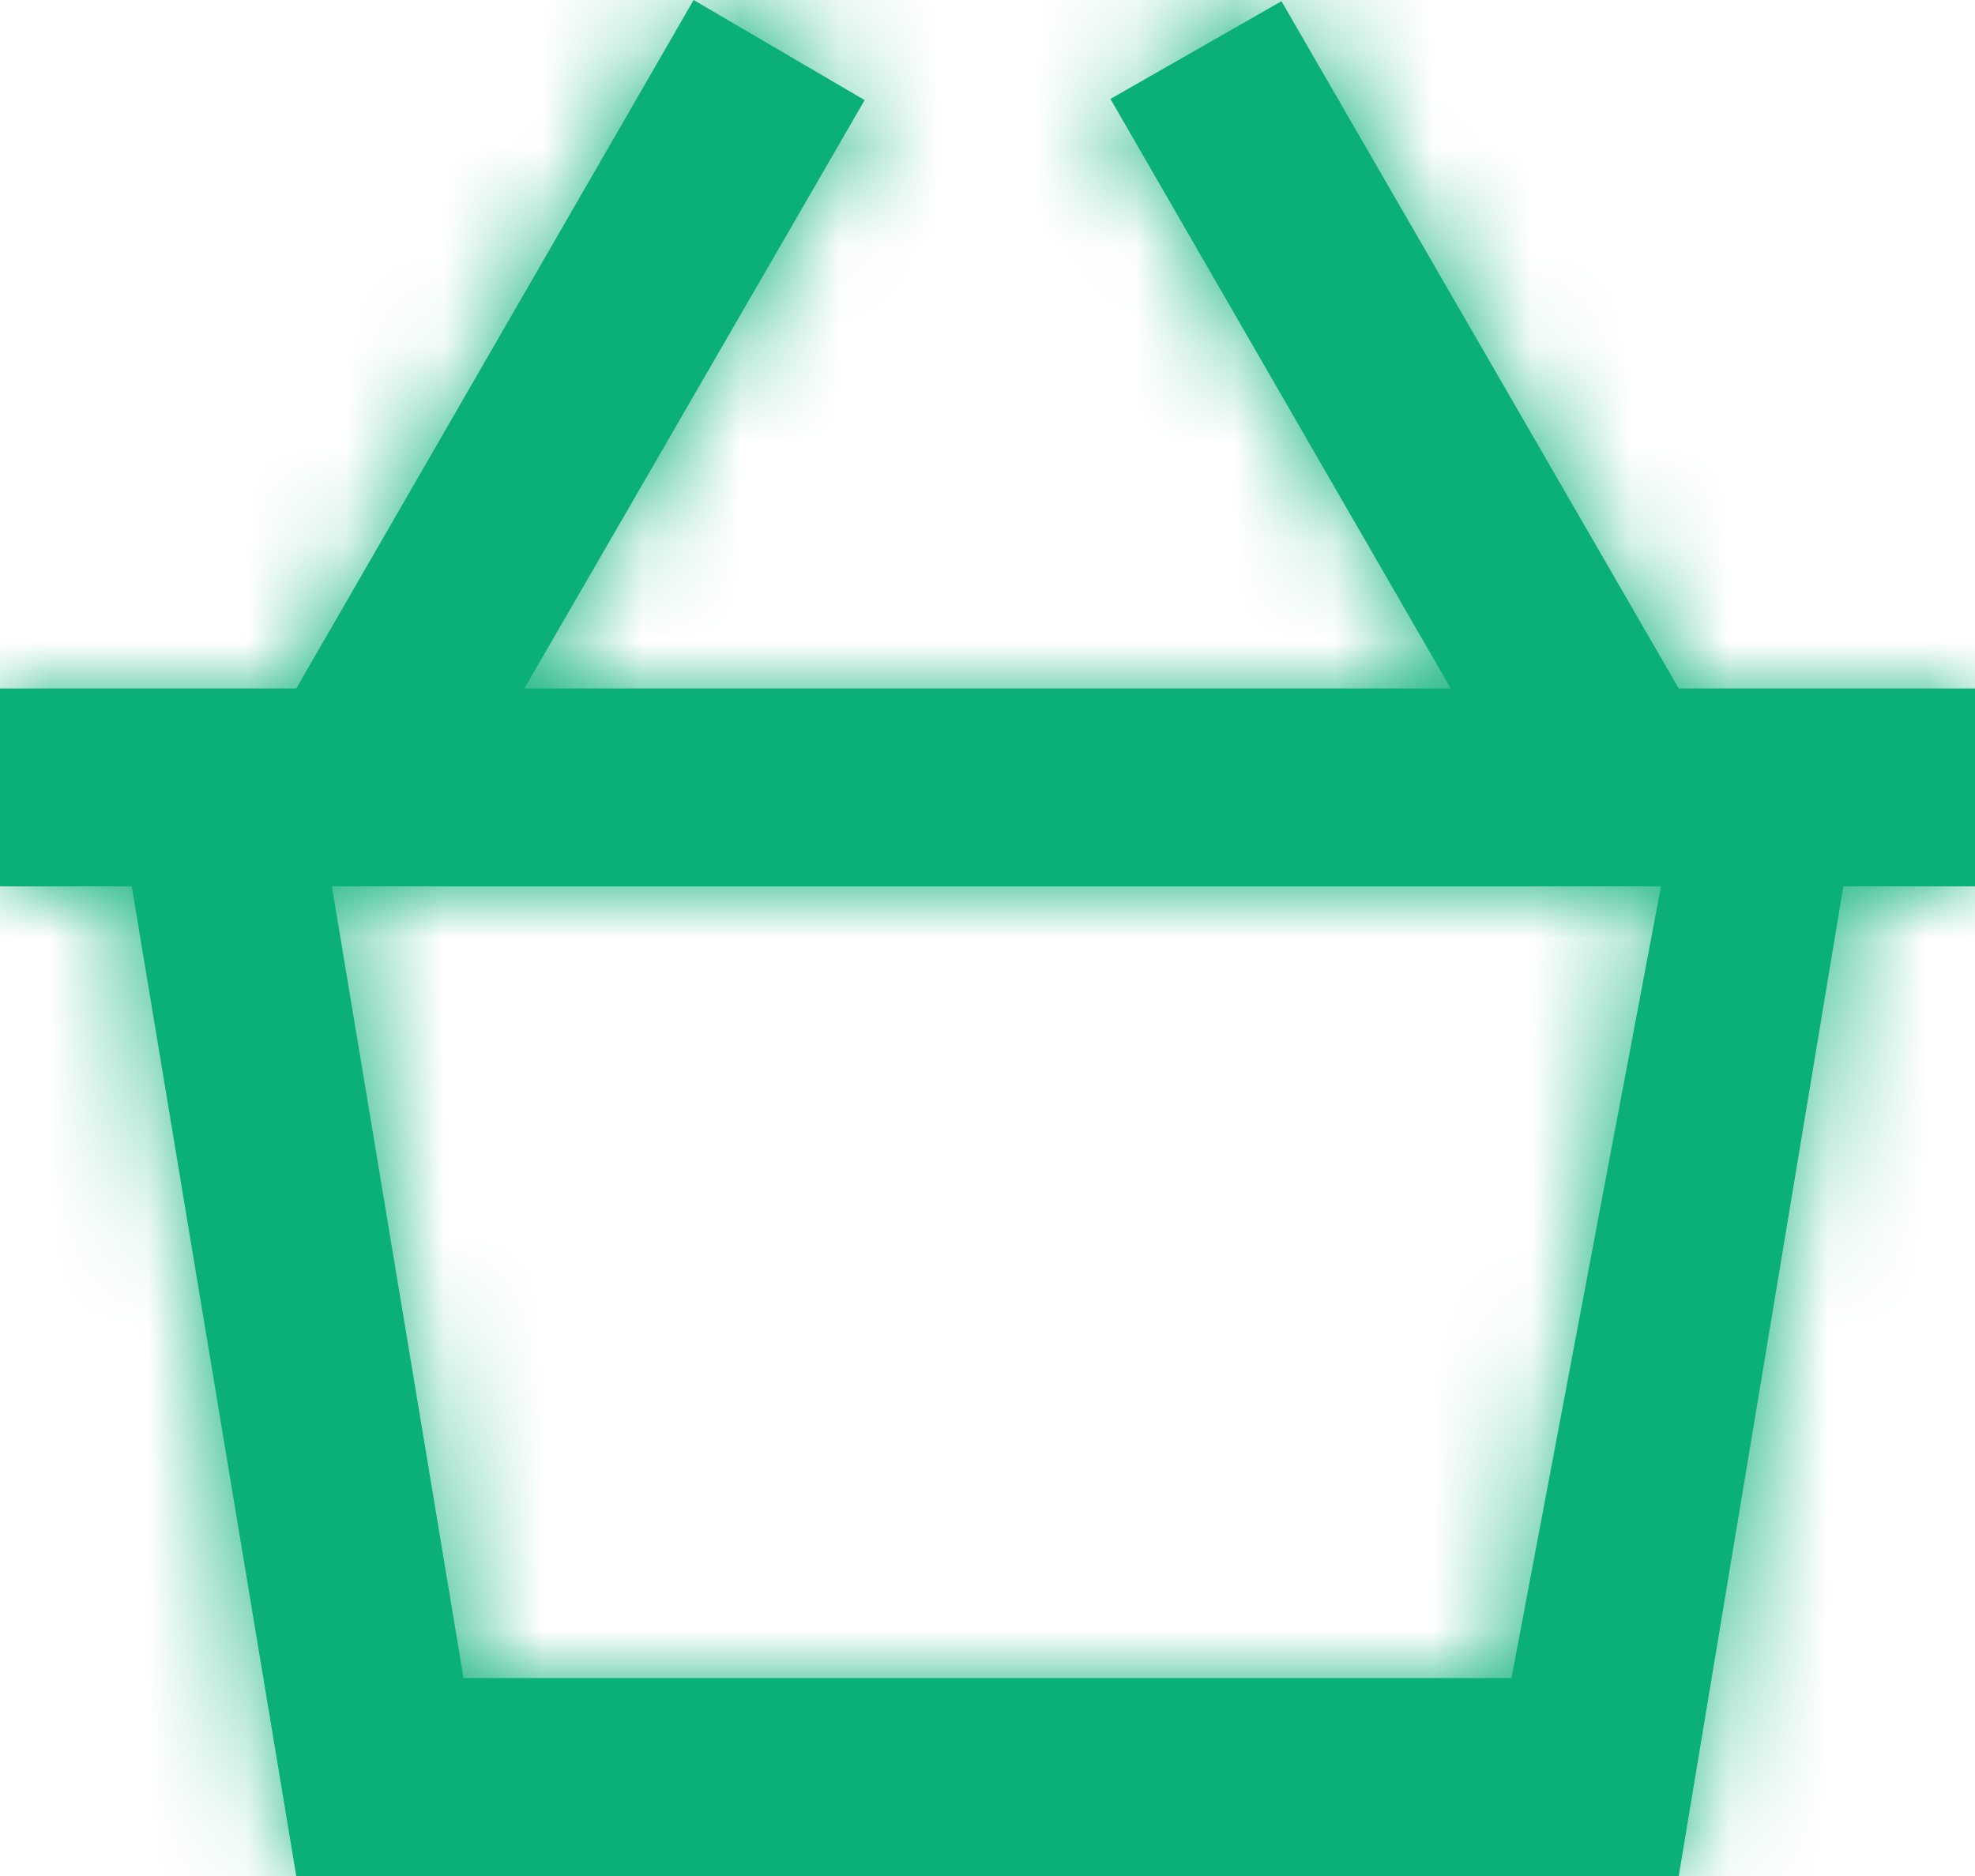
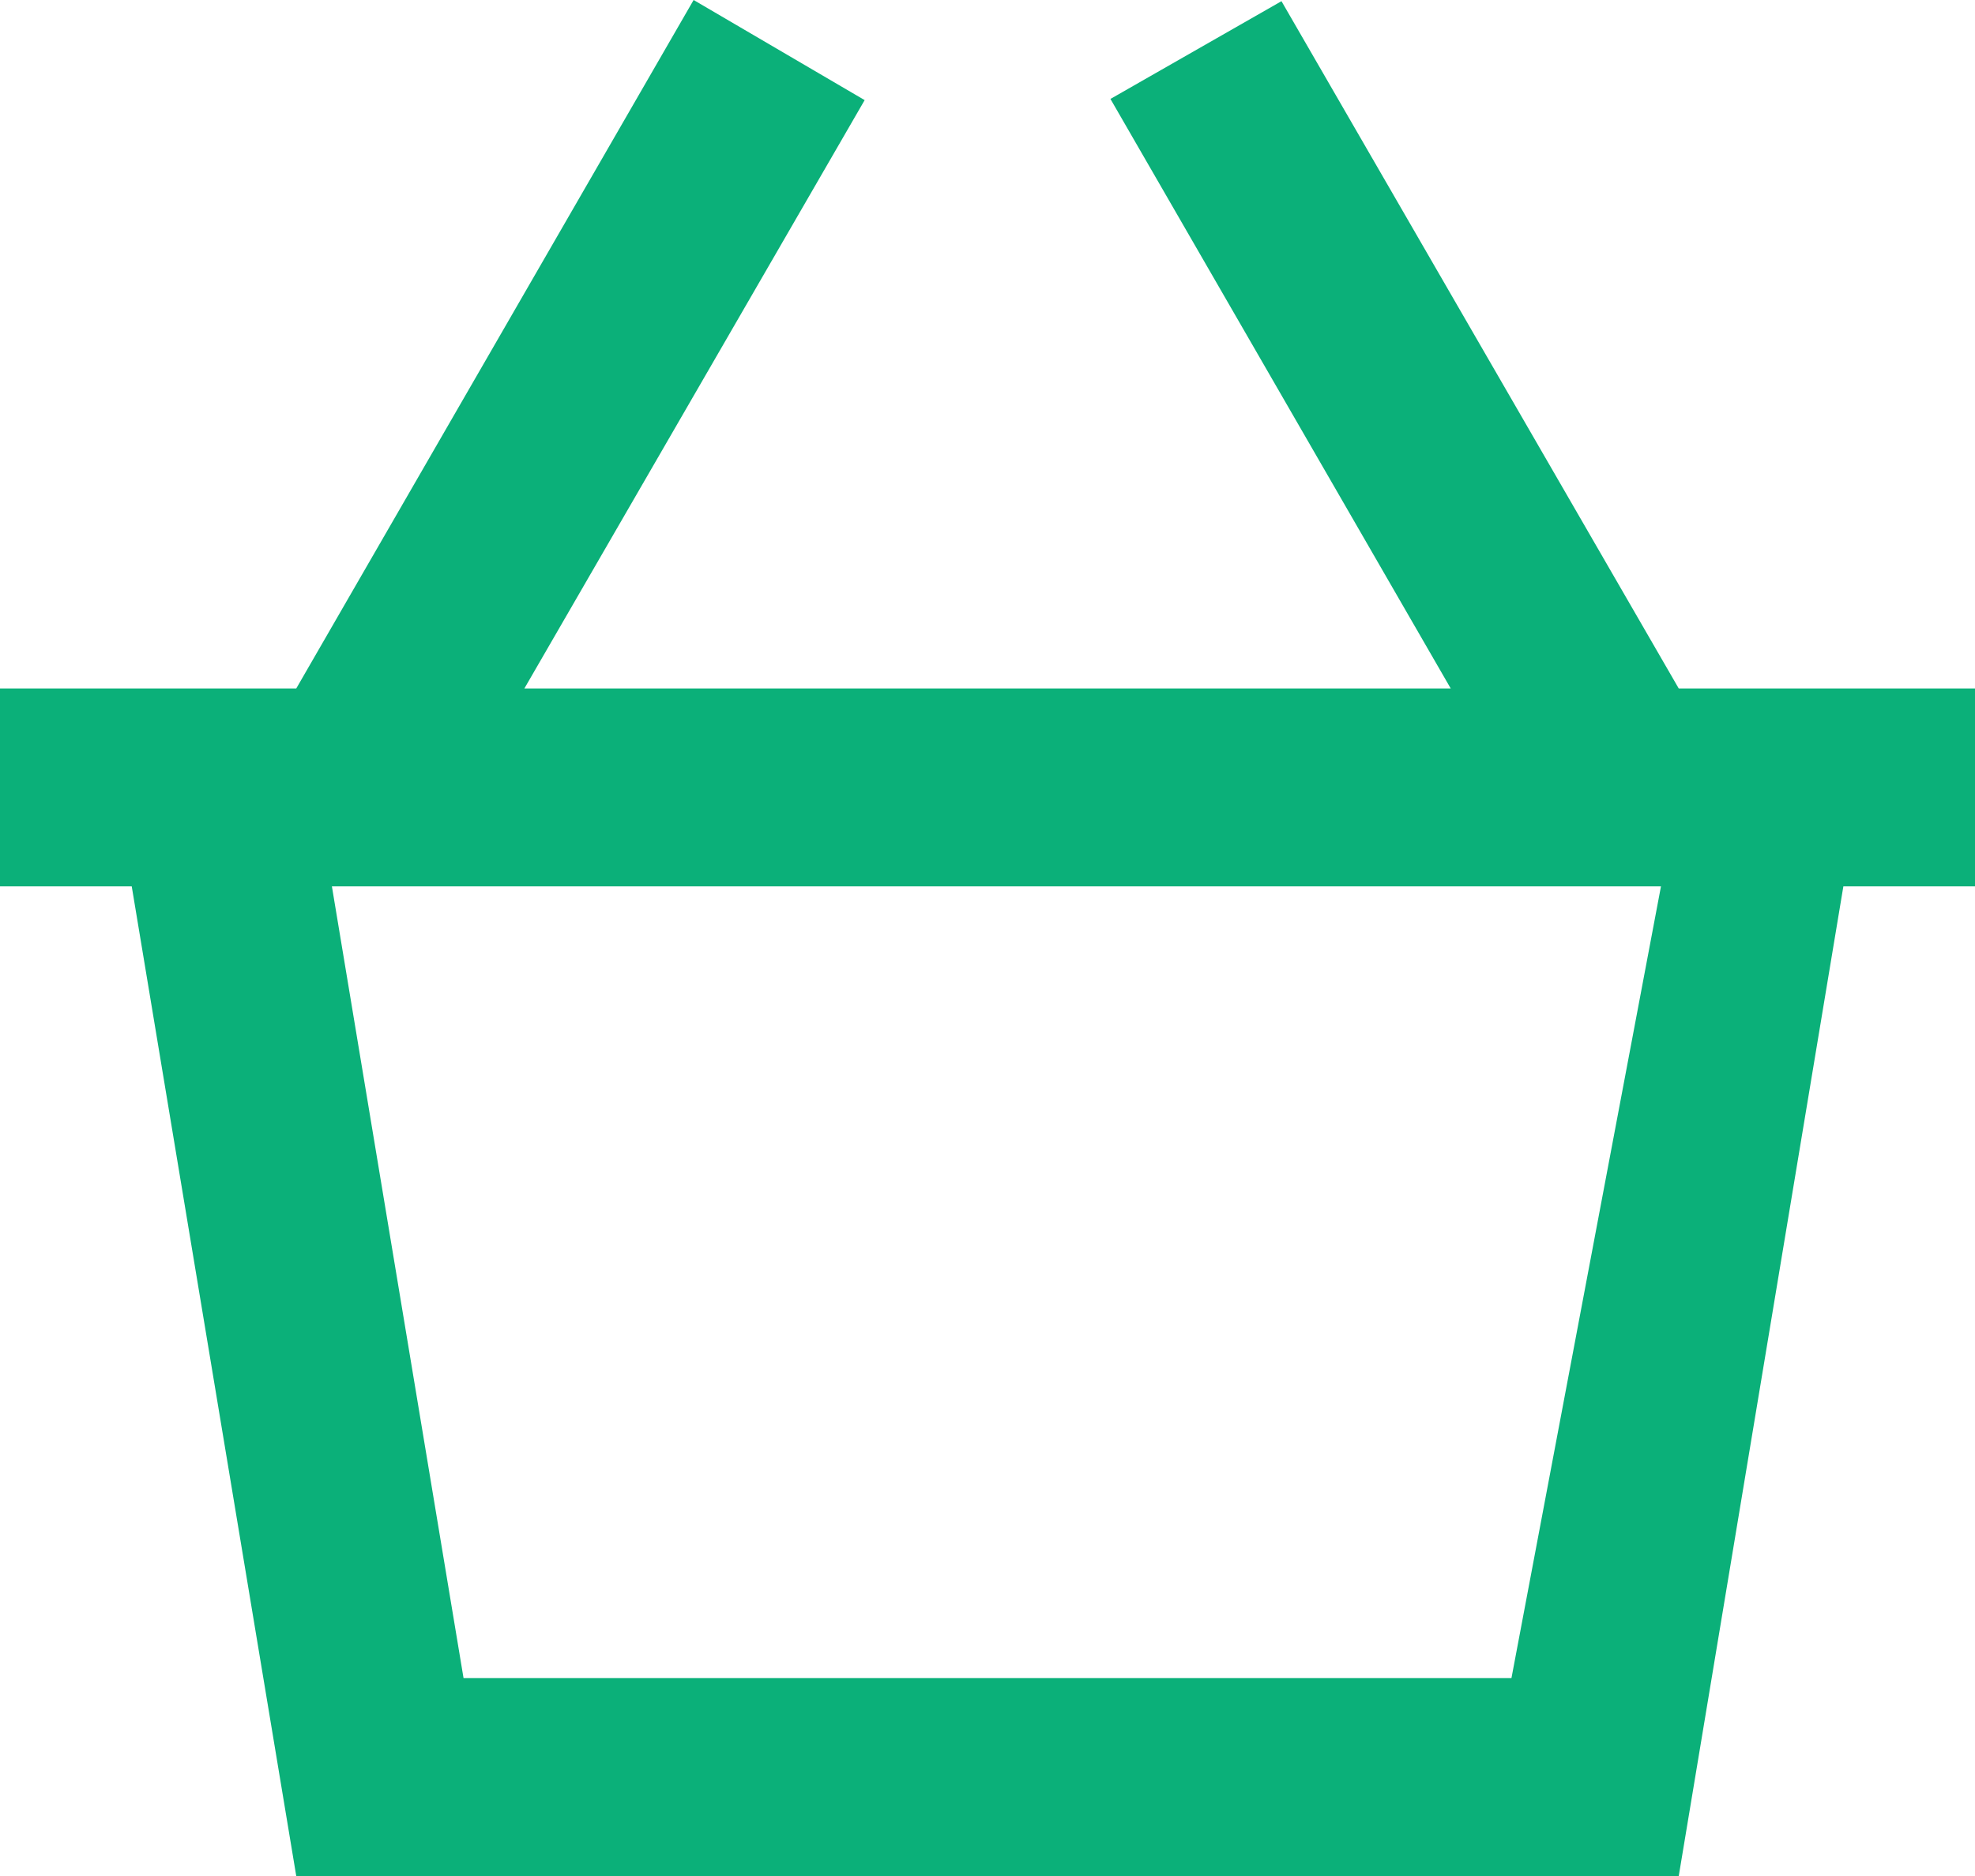
<svg xmlns="http://www.w3.org/2000/svg" xmlns:xlink="http://www.w3.org/1999/xlink" width="20px" height="19px" viewBox="0 0 20 19" version="1.1">
  <title>A37EF1C8-2742-4BD1-B77F-6B4C3B3FC124</title>
  <desc>Created with sketchtool.</desc>
  <defs>
    <path d="M15.306,17.995 L4.694,17.995 L3.361,9.977 L16.82,9.977 L15.306,17.995 Z M17,7.973 L12.977,1.012 L11.245,2.002 L14.691,7.973 L5.31,7.973 L8.756,2.014 L7.024,1 L3,7.973 L0,7.973 L0,9.977 L1.334,9.977 L3,20 L17,20 L18.667,9.977 L20,9.977 L20,7.973 L17,7.973 Z" id="path-1" />
  </defs>
  <g id="Desktop" stroke="none" stroke-width="1" fill="none" fill-rule="evenodd">
    <g id="Mobile-768px" transform="translate(-674, -22)">
      <g id="Misc-/-Top-/-Mobile-TRU" transform="translate(7, 0)">
        <g id="Cart" transform="translate(667, 9)">
          <g id="3.-Icon/Basic/Cart" transform="translate(0, 12)">
            <mask id="mask-2" fill="white">
              <use xlink:href="#path-1" />
            </mask>
            <use id="cart" fill="#0BB079" xlink:href="#path-1" />
            <g id="1.-Color/1.-Basic/3.-Dark-Grey" mask="url(#mask-2)" fill="#0BB079">
-               <rect id="Rectangle" x="0" y="0" width="20" height="20" />
-             </g>
+               </g>
          </g>
        </g>
      </g>
    </g>
  </g>
</svg>